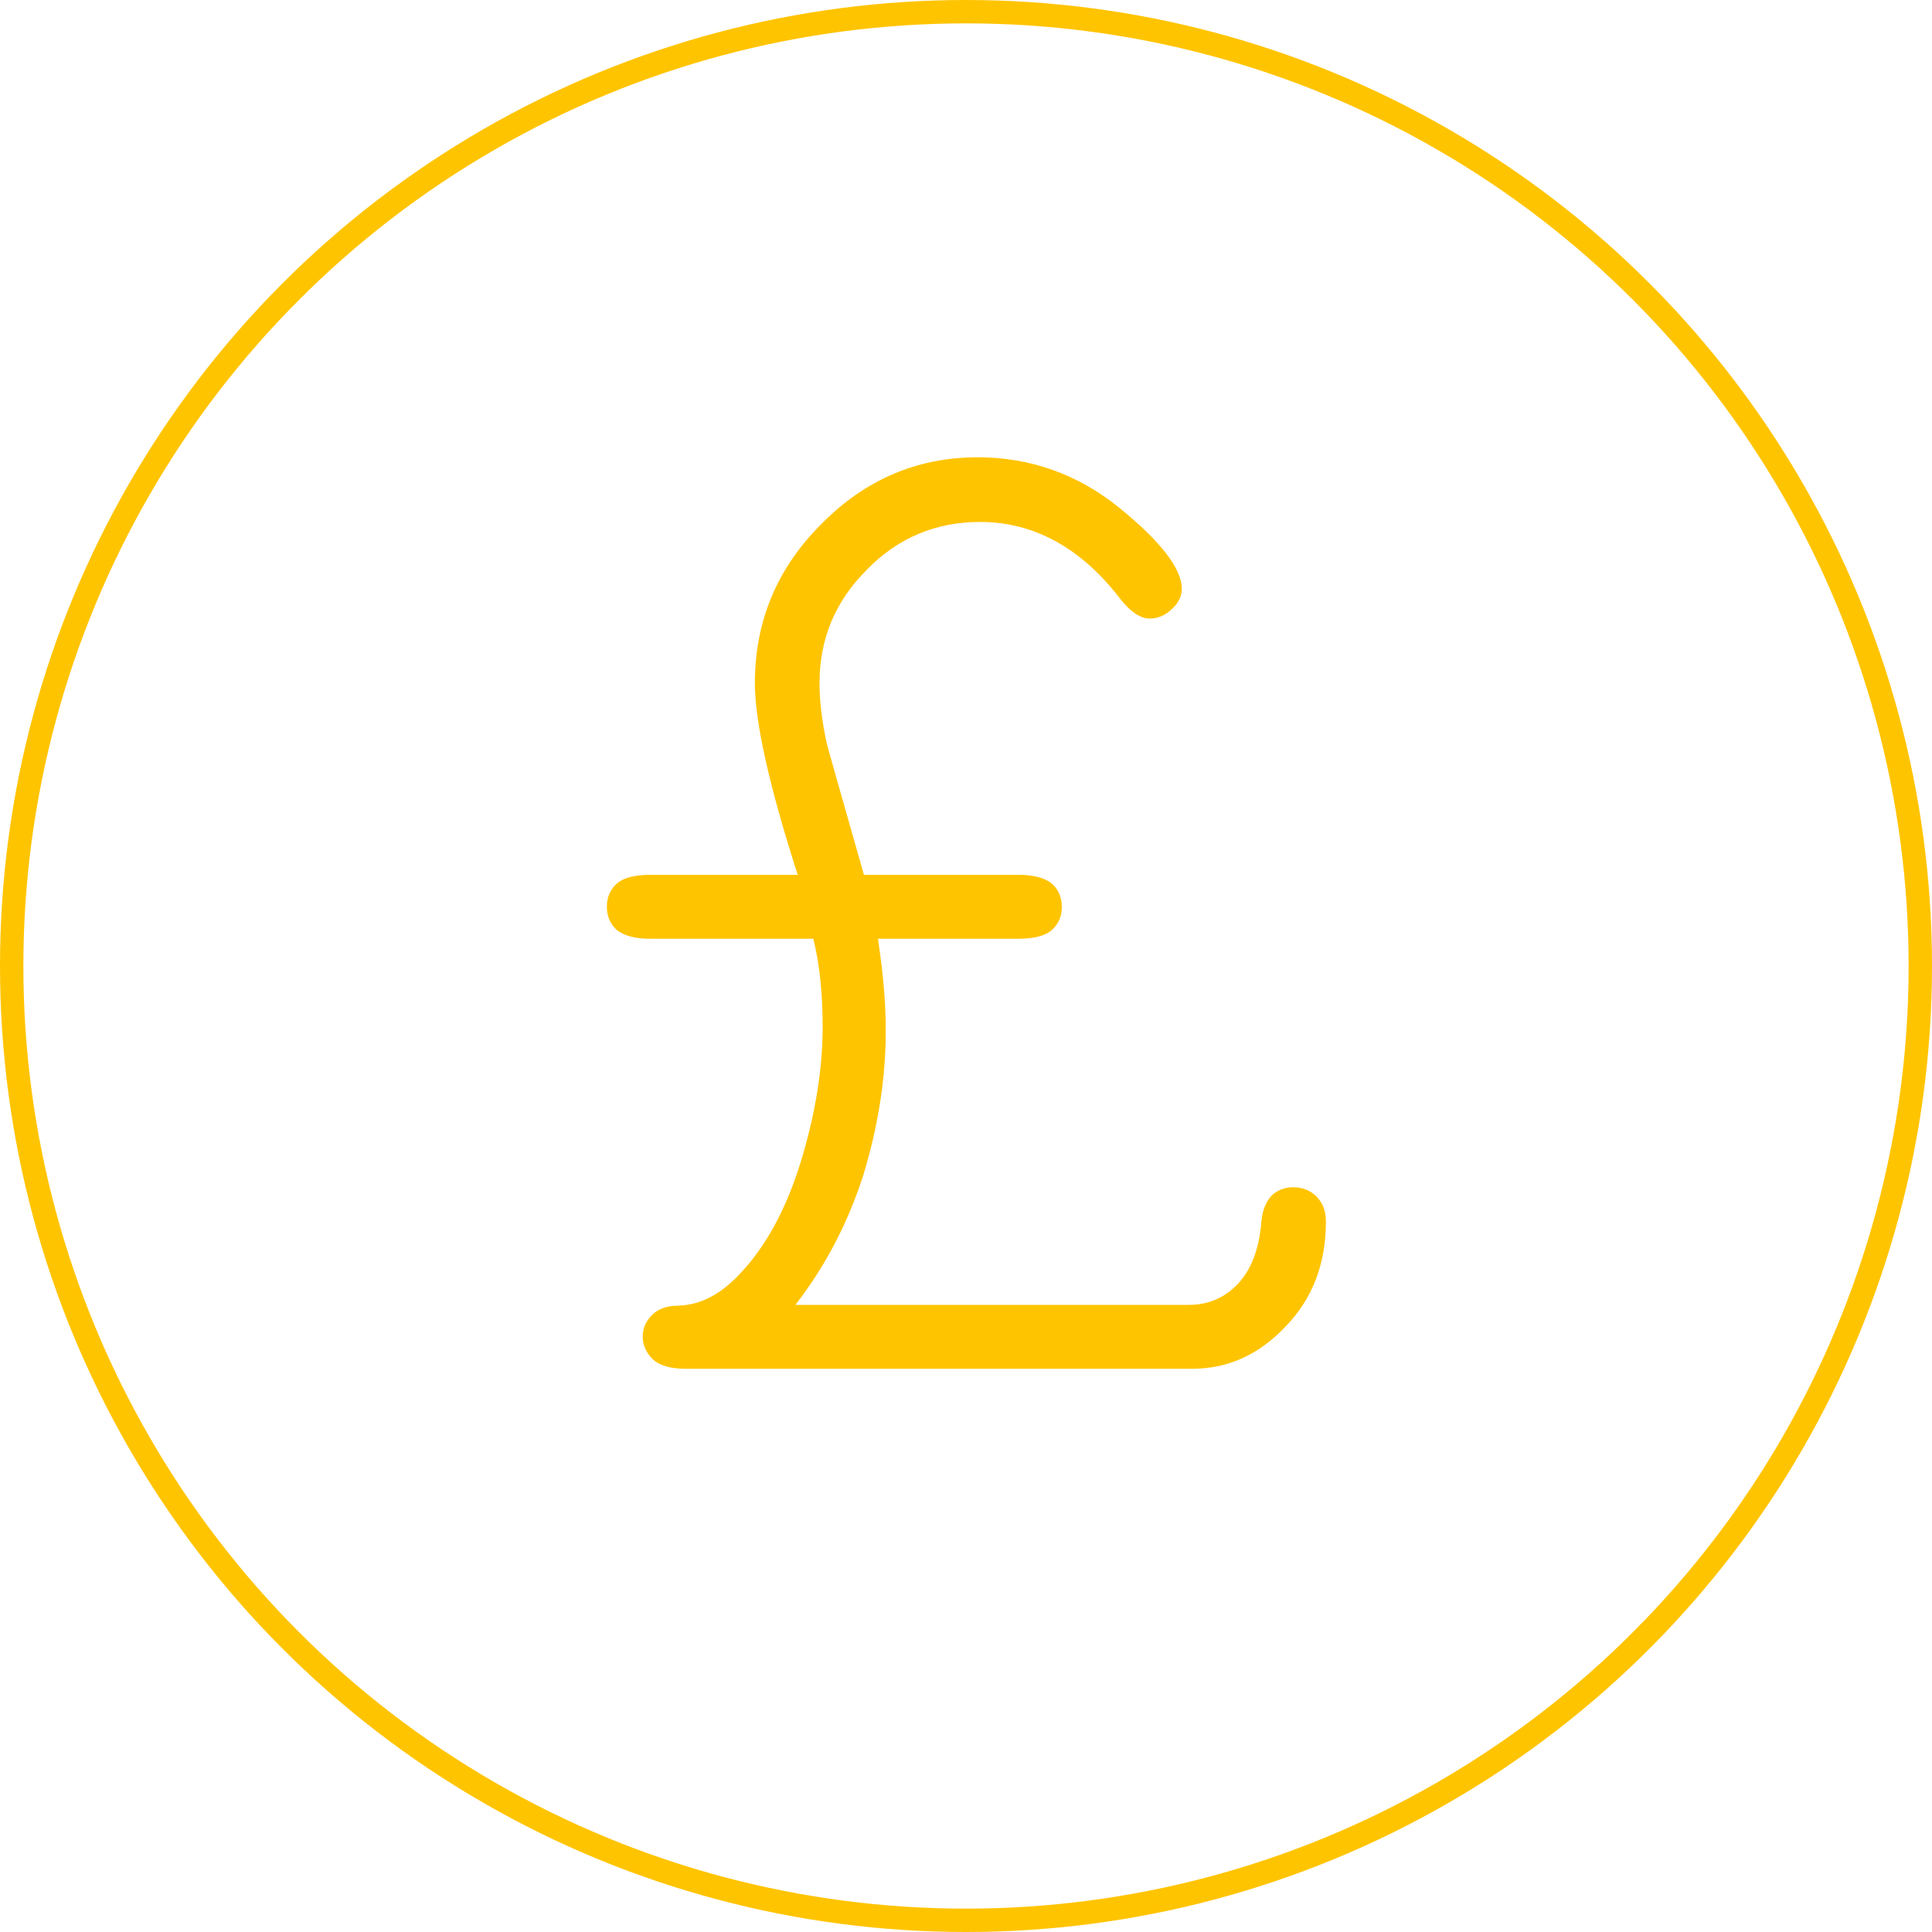
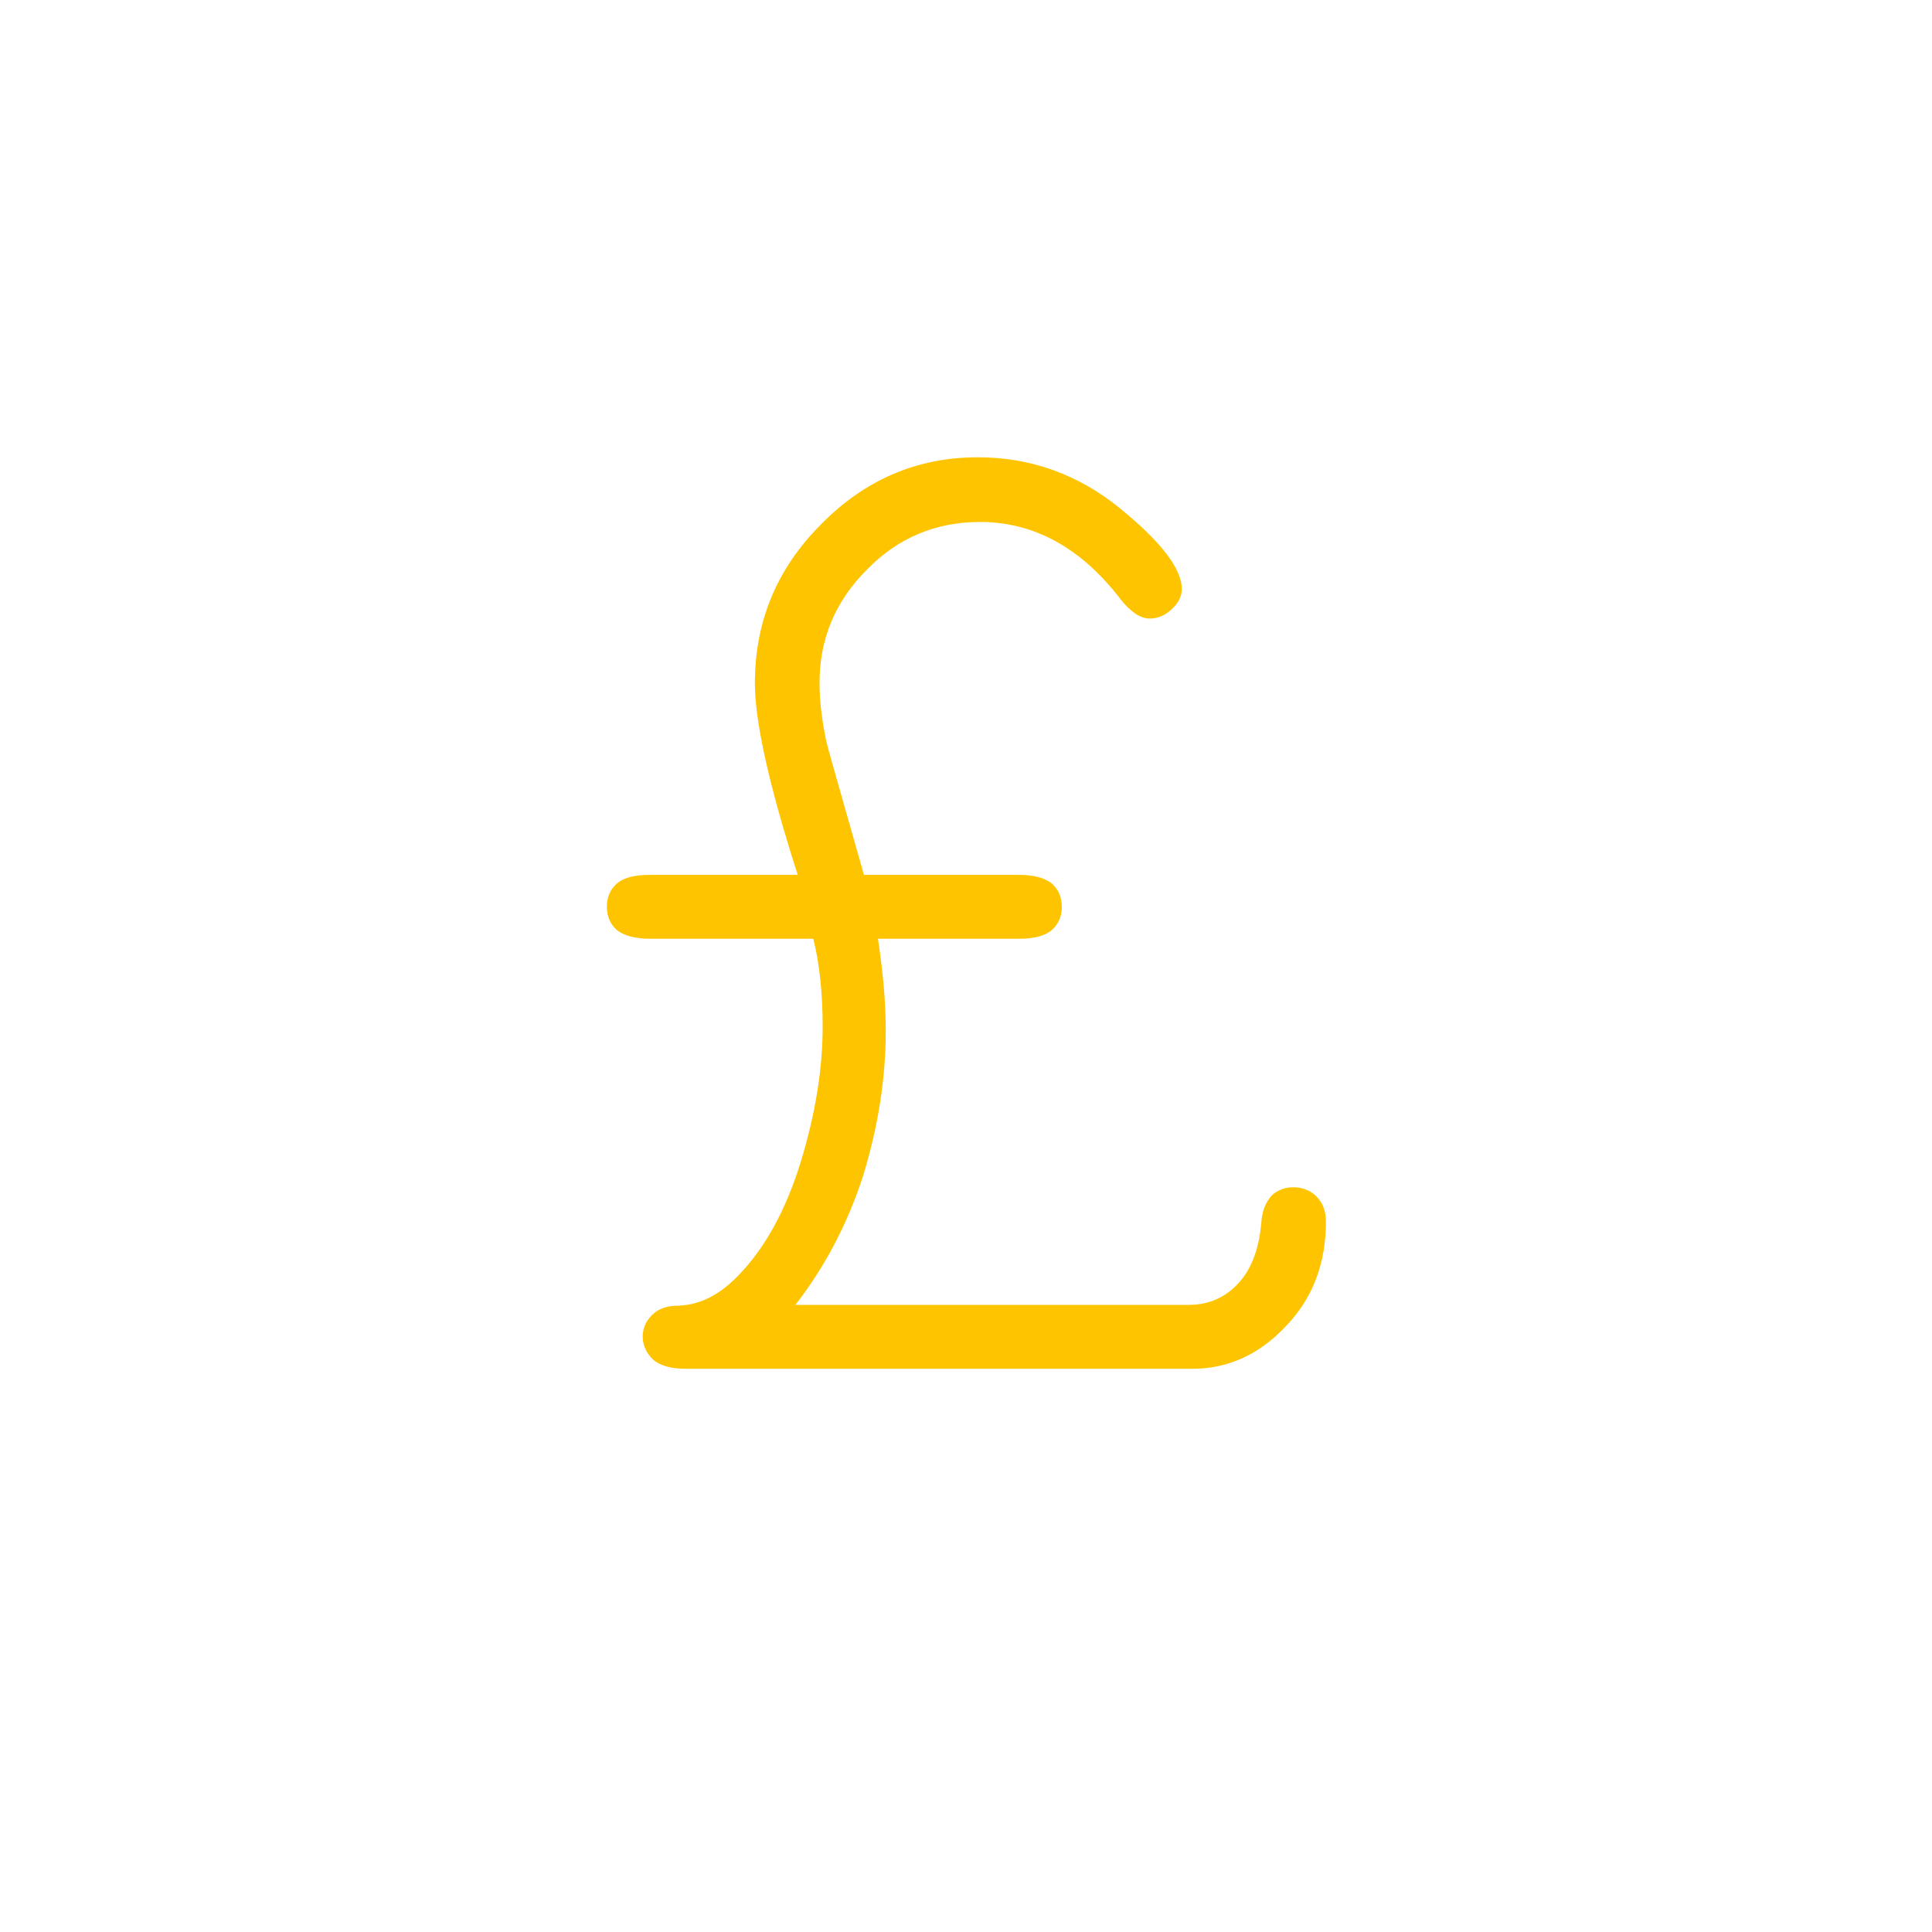
<svg xmlns="http://www.w3.org/2000/svg" version="1.1" id="Capa_2_00000069360070298904688220000018110625239344816768_" x="0px" y="0px" viewBox="0 0 248 248" style="enable-background:new 0 0 248 248;" xml:space="preserve">
  <style type="text/css">
	.st0{fill:none;stroke:#FFC400;stroke-width:3;stroke-linecap:round;stroke-linejoin:round;}
	.st1{fill:#FFC400;}
</style>
  <g id="Layer_2">
    <g>
-       <circle class="st0" cx="124" cy="124" r="122.5" />
-     </g>
+       </g>
  </g>
  <g>
    <path class="st1" d="M102.1,167.5h50.5c2.5,0,4.6-0.9,6.3-2.7c1.7-1.8,2.7-4.4,3-7.8c0.1-1.6,0.6-2.7,1.3-3.5   c0.7-0.7,1.7-1.1,2.8-1.1c1.2,0,2.2,0.4,3,1.2c0.8,0.8,1.2,1.9,1.2,3.2c0,5.4-1.7,9.9-5.2,13.5c-3.4,3.6-7.4,5.4-11.9,5.4H88   c-1.9,0-3.3-0.4-4.2-1.2c-0.8-0.8-1.3-1.8-1.3-2.9c0-1.1,0.4-2,1.2-2.8c0.8-0.8,1.9-1.2,3.4-1.2c2.8-0.1,5.3-1.4,7.7-3.9   c3.4-3.5,6.1-8.4,8-14.6c1.9-6.2,2.8-12,2.8-17.3c0-4.3-0.4-8.1-1.2-11.3h-21c-1.9,0-3.3-0.4-4.2-1.1c-0.8-0.7-1.3-1.7-1.3-3   c0-1.2,0.4-2.2,1.3-3c0.8-0.7,2.2-1.1,4.2-1.1h19c-3.7-11.5-5.5-19.7-5.5-24.6c0-7.9,2.8-14.7,8.5-20.4c5.6-5.7,12.3-8.6,20.1-8.6   c6.8,0,12.9,2.2,18.2,6.5c5.3,4.3,8,7.8,8,10.4c0,0.9-0.4,1.8-1.3,2.6c-0.8,0.8-1.8,1.2-2.8,1.2c-1.2,0-2.4-0.8-3.7-2.4   c-5.1-6.7-11.2-10-18.1-10c-5.6,0-10.5,2-14.5,6.1c-4.1,4.1-6.1,8.9-6.1,14.6c0,2.3,0.3,4.8,0.9,7.6c0.1,0.5,1.7,6.1,4.8,17h19.9   c1.9,0,3.3,0.4,4.2,1.1c0.8,0.7,1.3,1.7,1.3,3c0,1.2-0.4,2.2-1.3,3c-0.8,0.7-2.2,1.1-4.2,1.1h-18.1c0.6,4,1,7.9,1,11.8   c0,6.2-1,12.4-2.9,18.6C108.8,157.1,105.9,162.6,102.1,167.5z" />
  </g>
</svg>